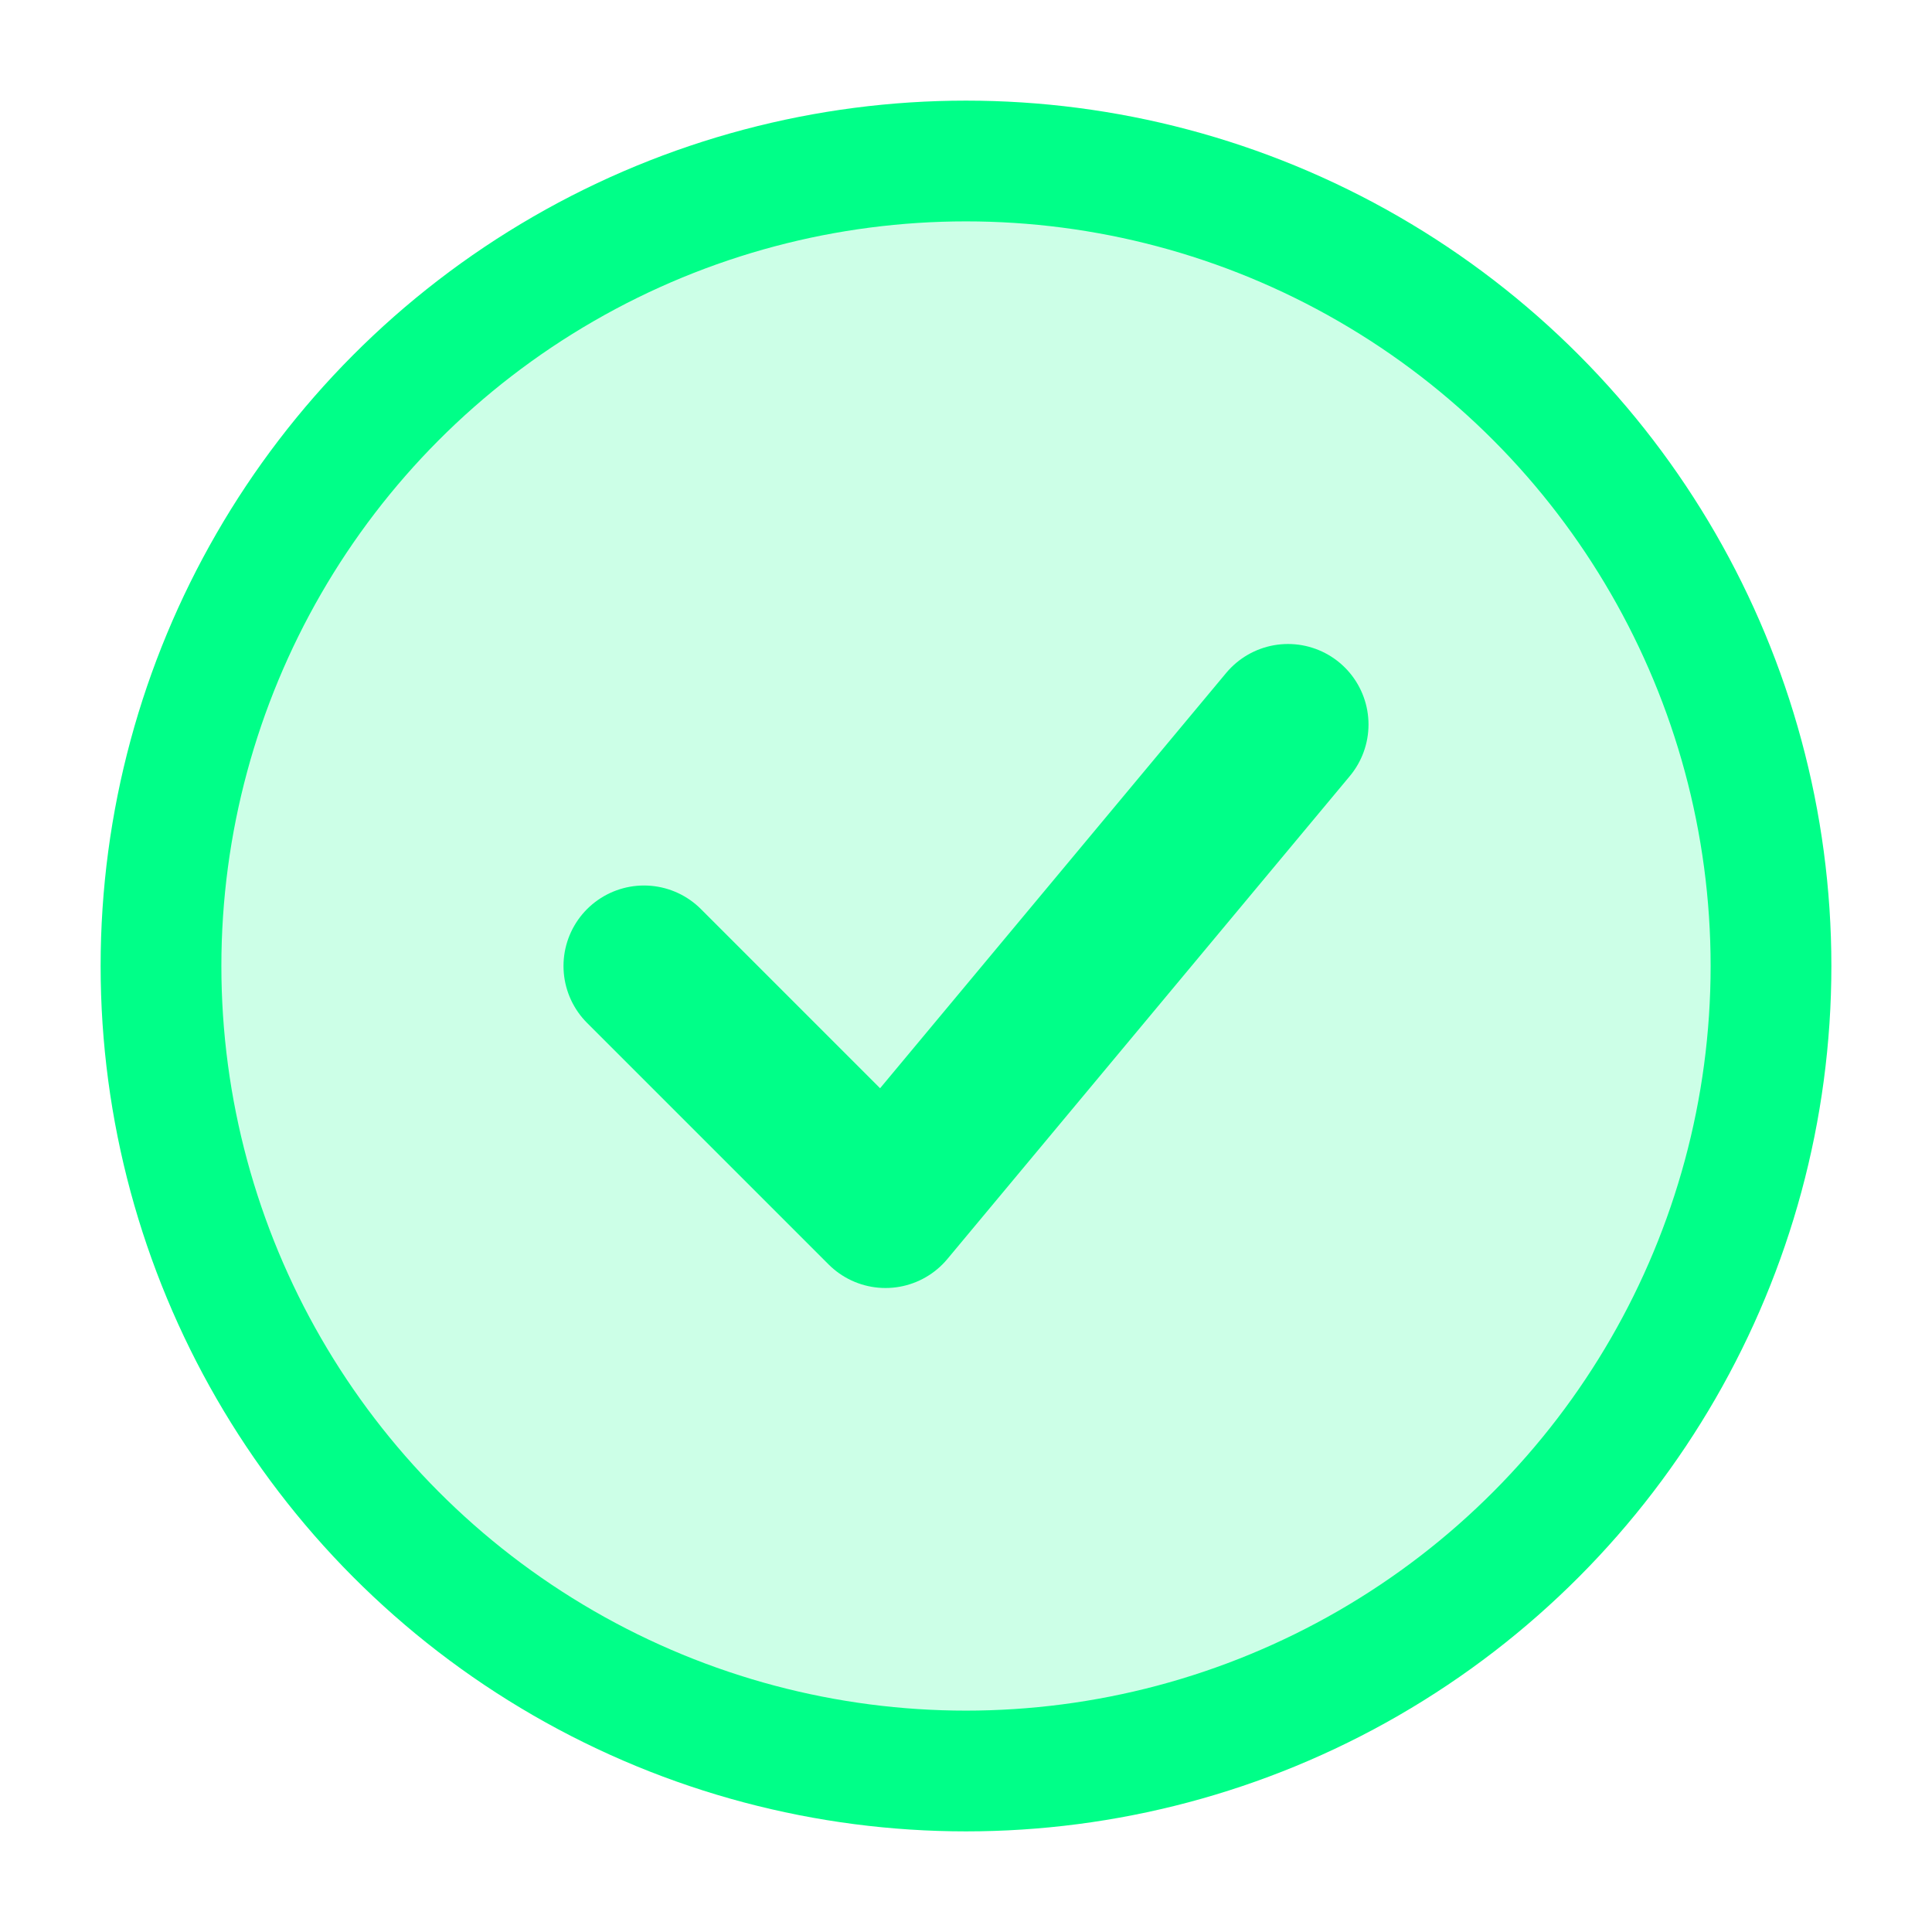
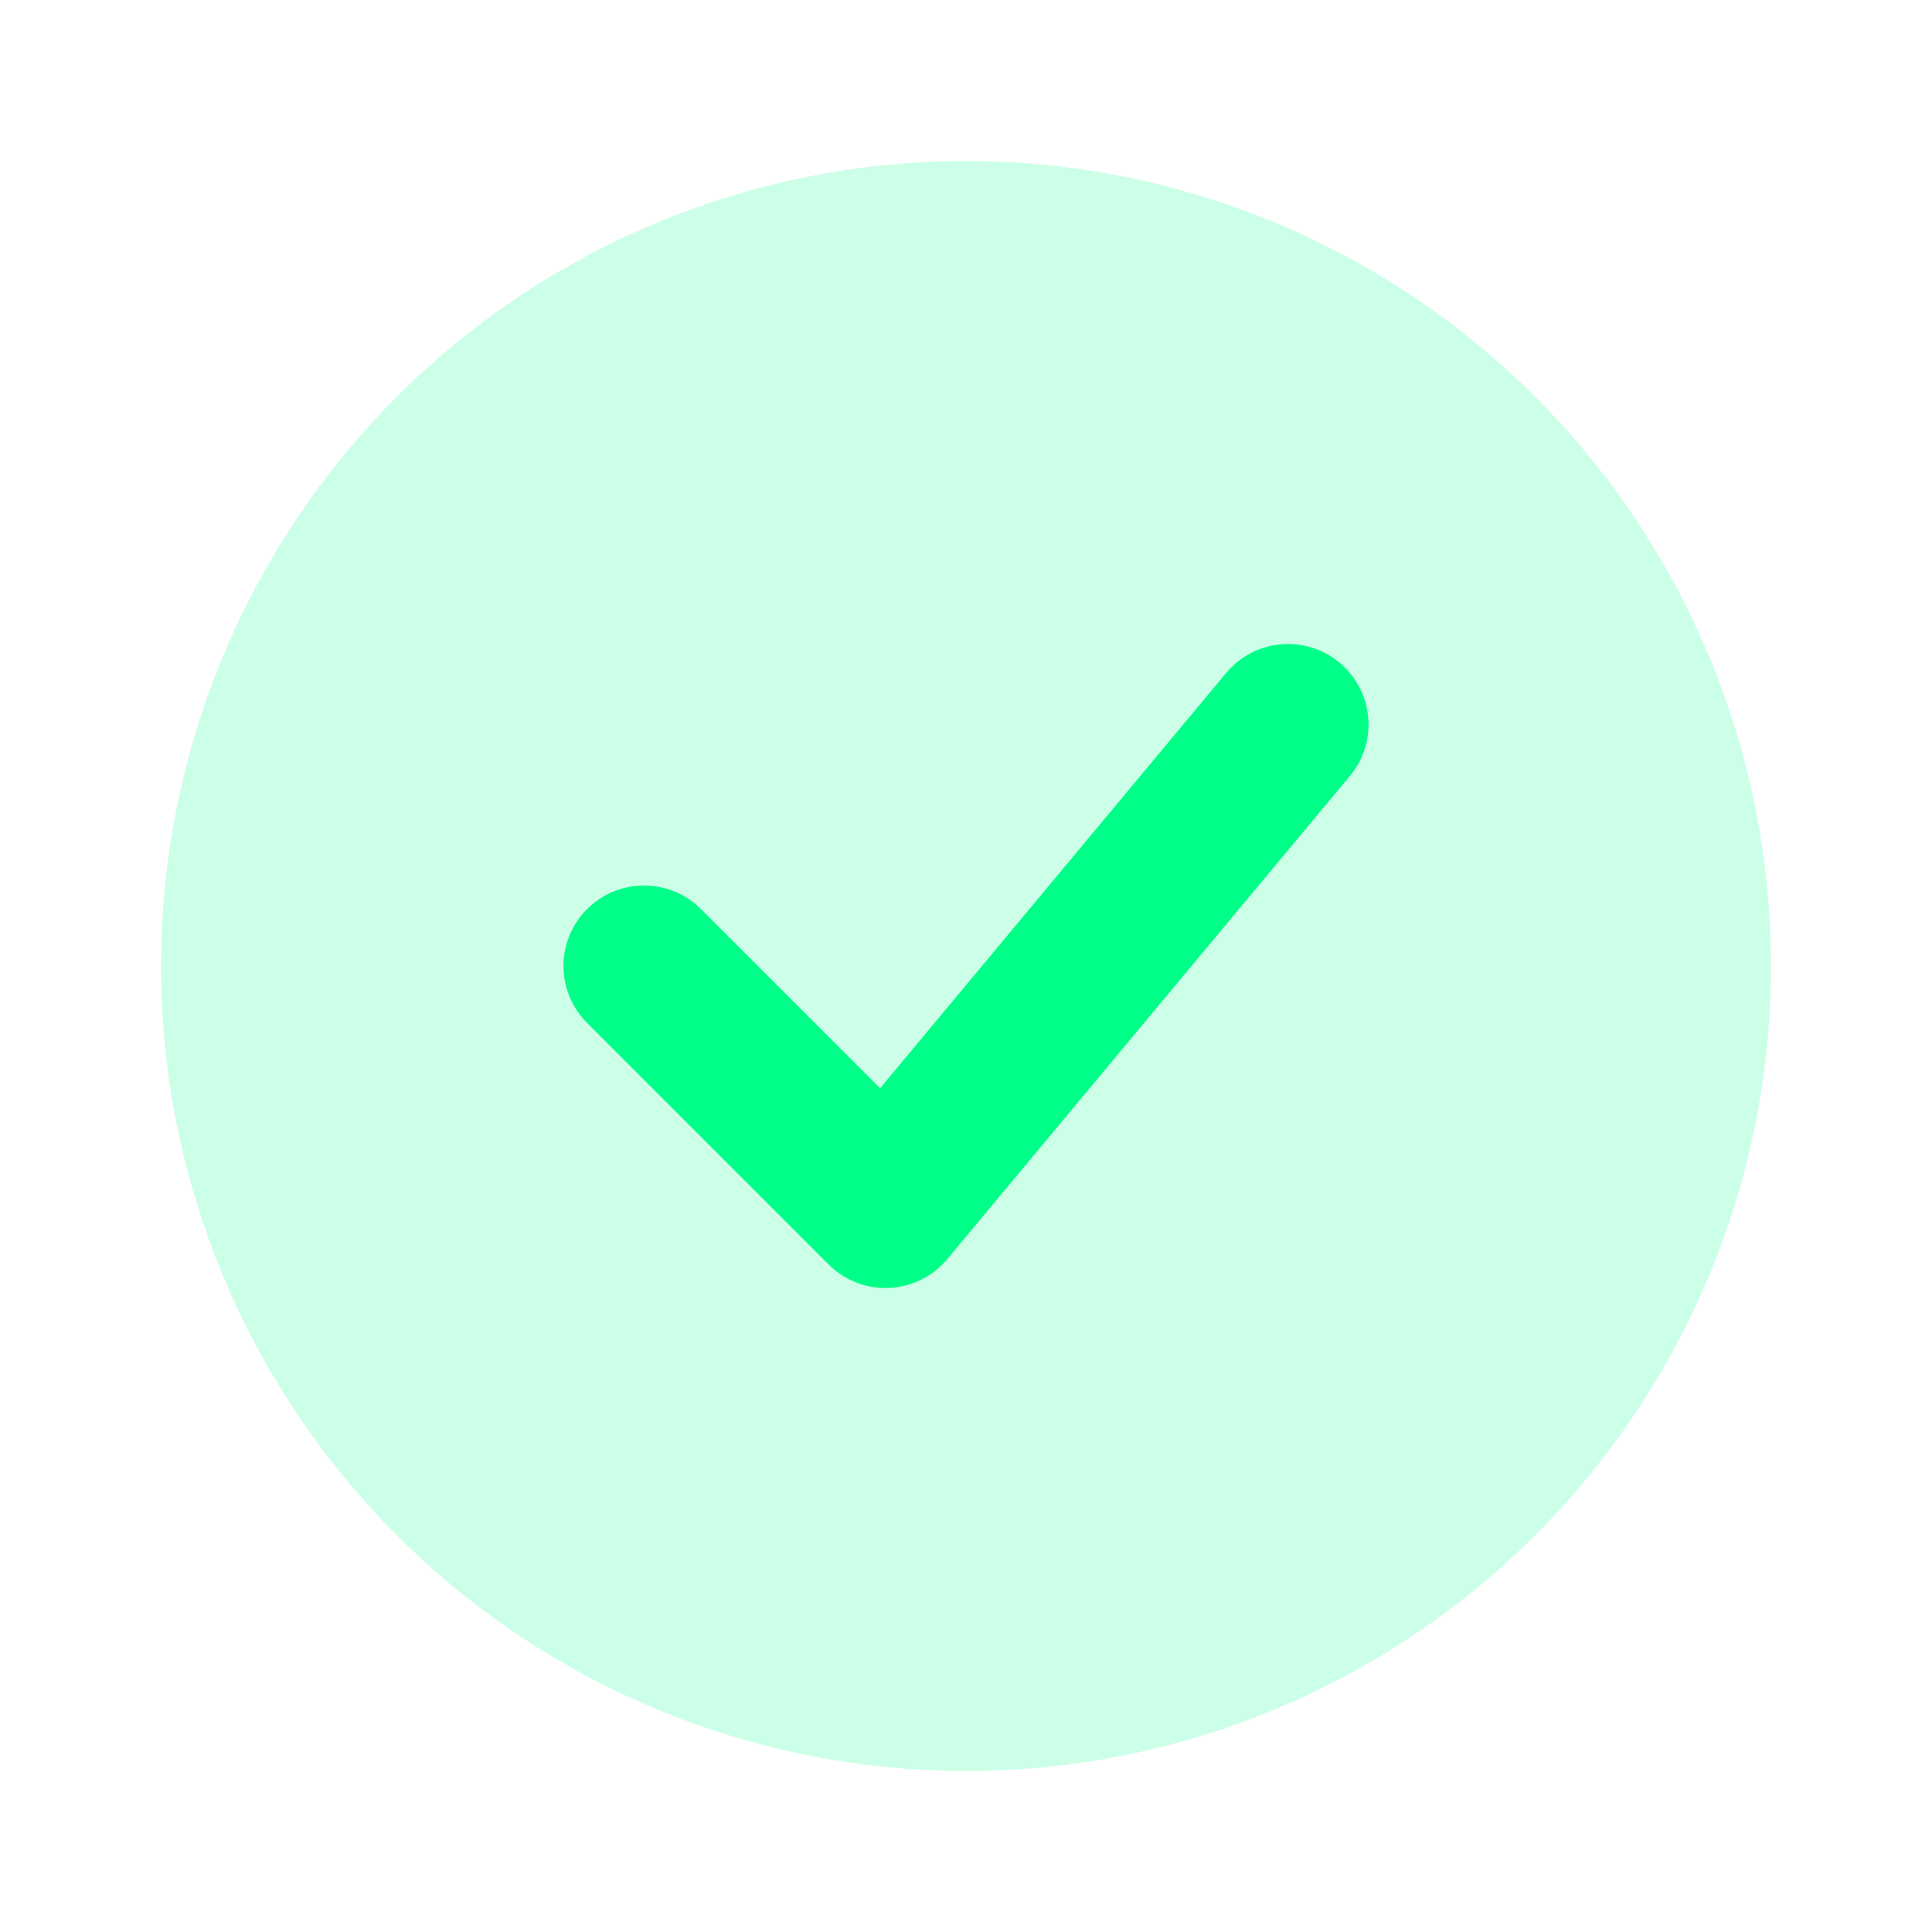
<svg xmlns="http://www.w3.org/2000/svg" width="24" height="24" viewBox="0 0 24 24" fill="none">
  <circle cx="12" cy="12" r="10" fill="#00ff88" opacity="0.2" />
-   <circle cx="12" cy="12" r="10" stroke="#00ff88" stroke-width="1.5" />
  <path d="M8 12L11 15L16 9" stroke="#00ff88" stroke-width="2" stroke-linecap="round" stroke-linejoin="round" />
</svg>